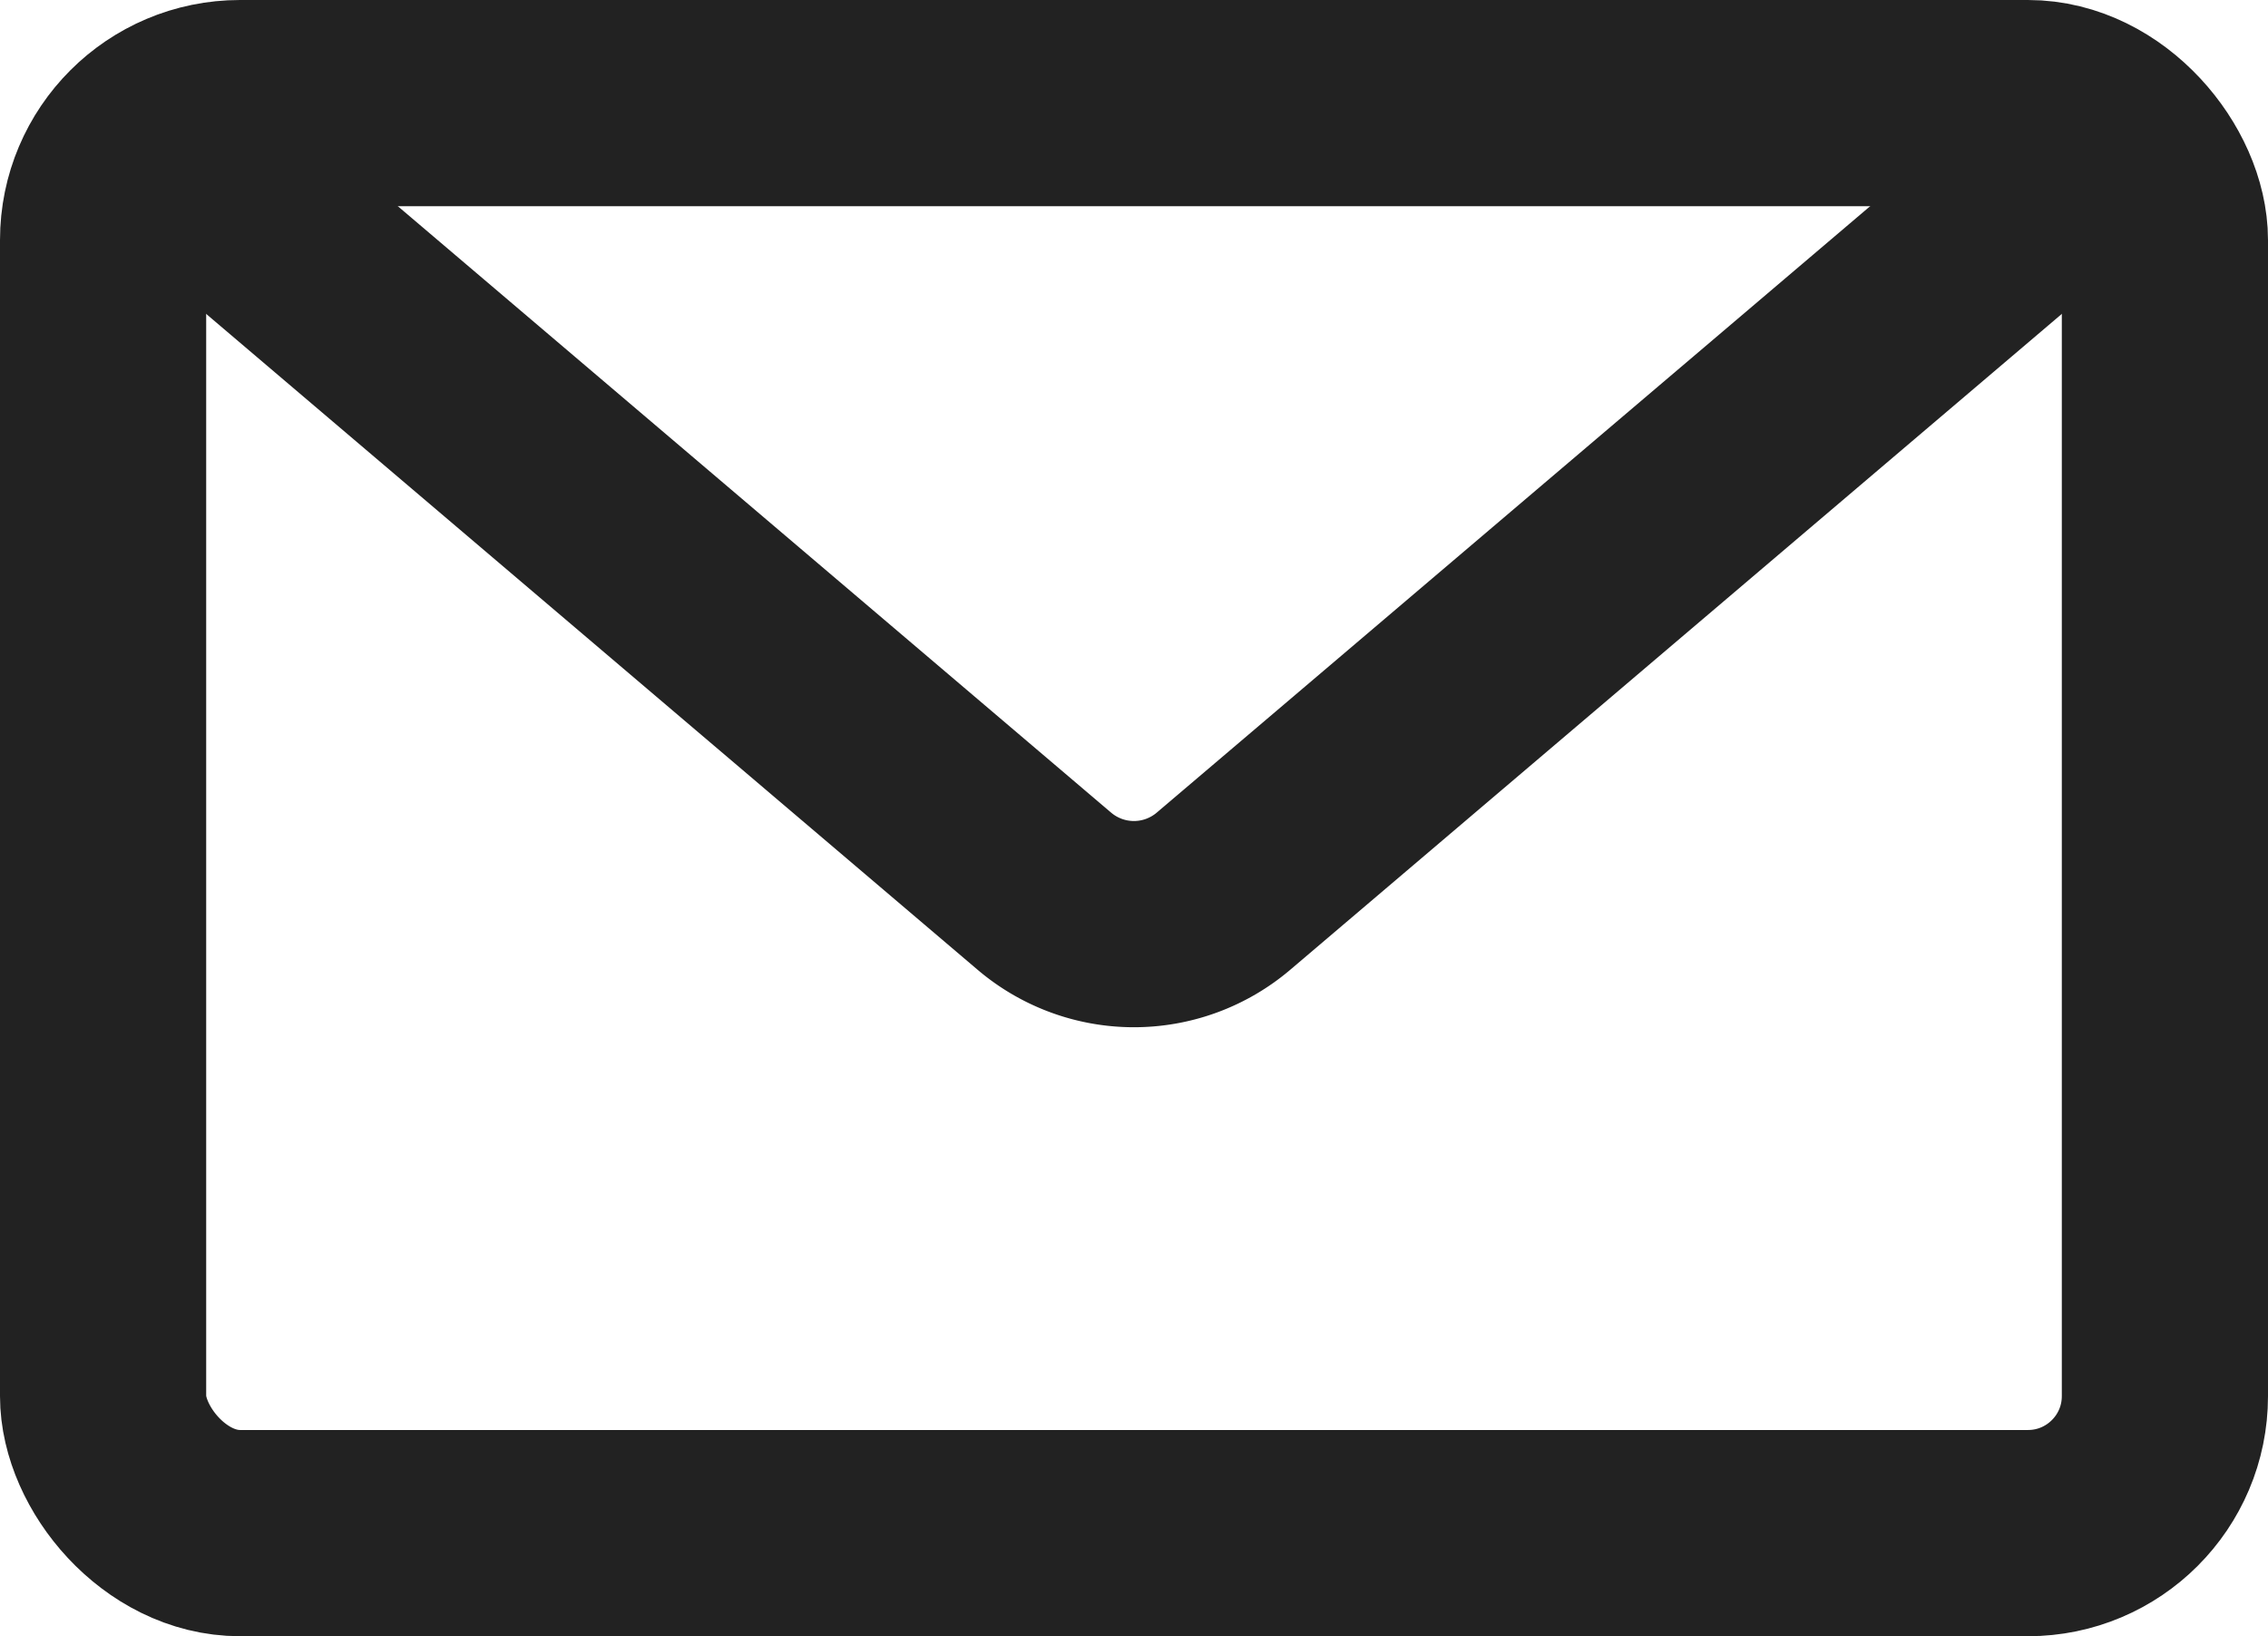
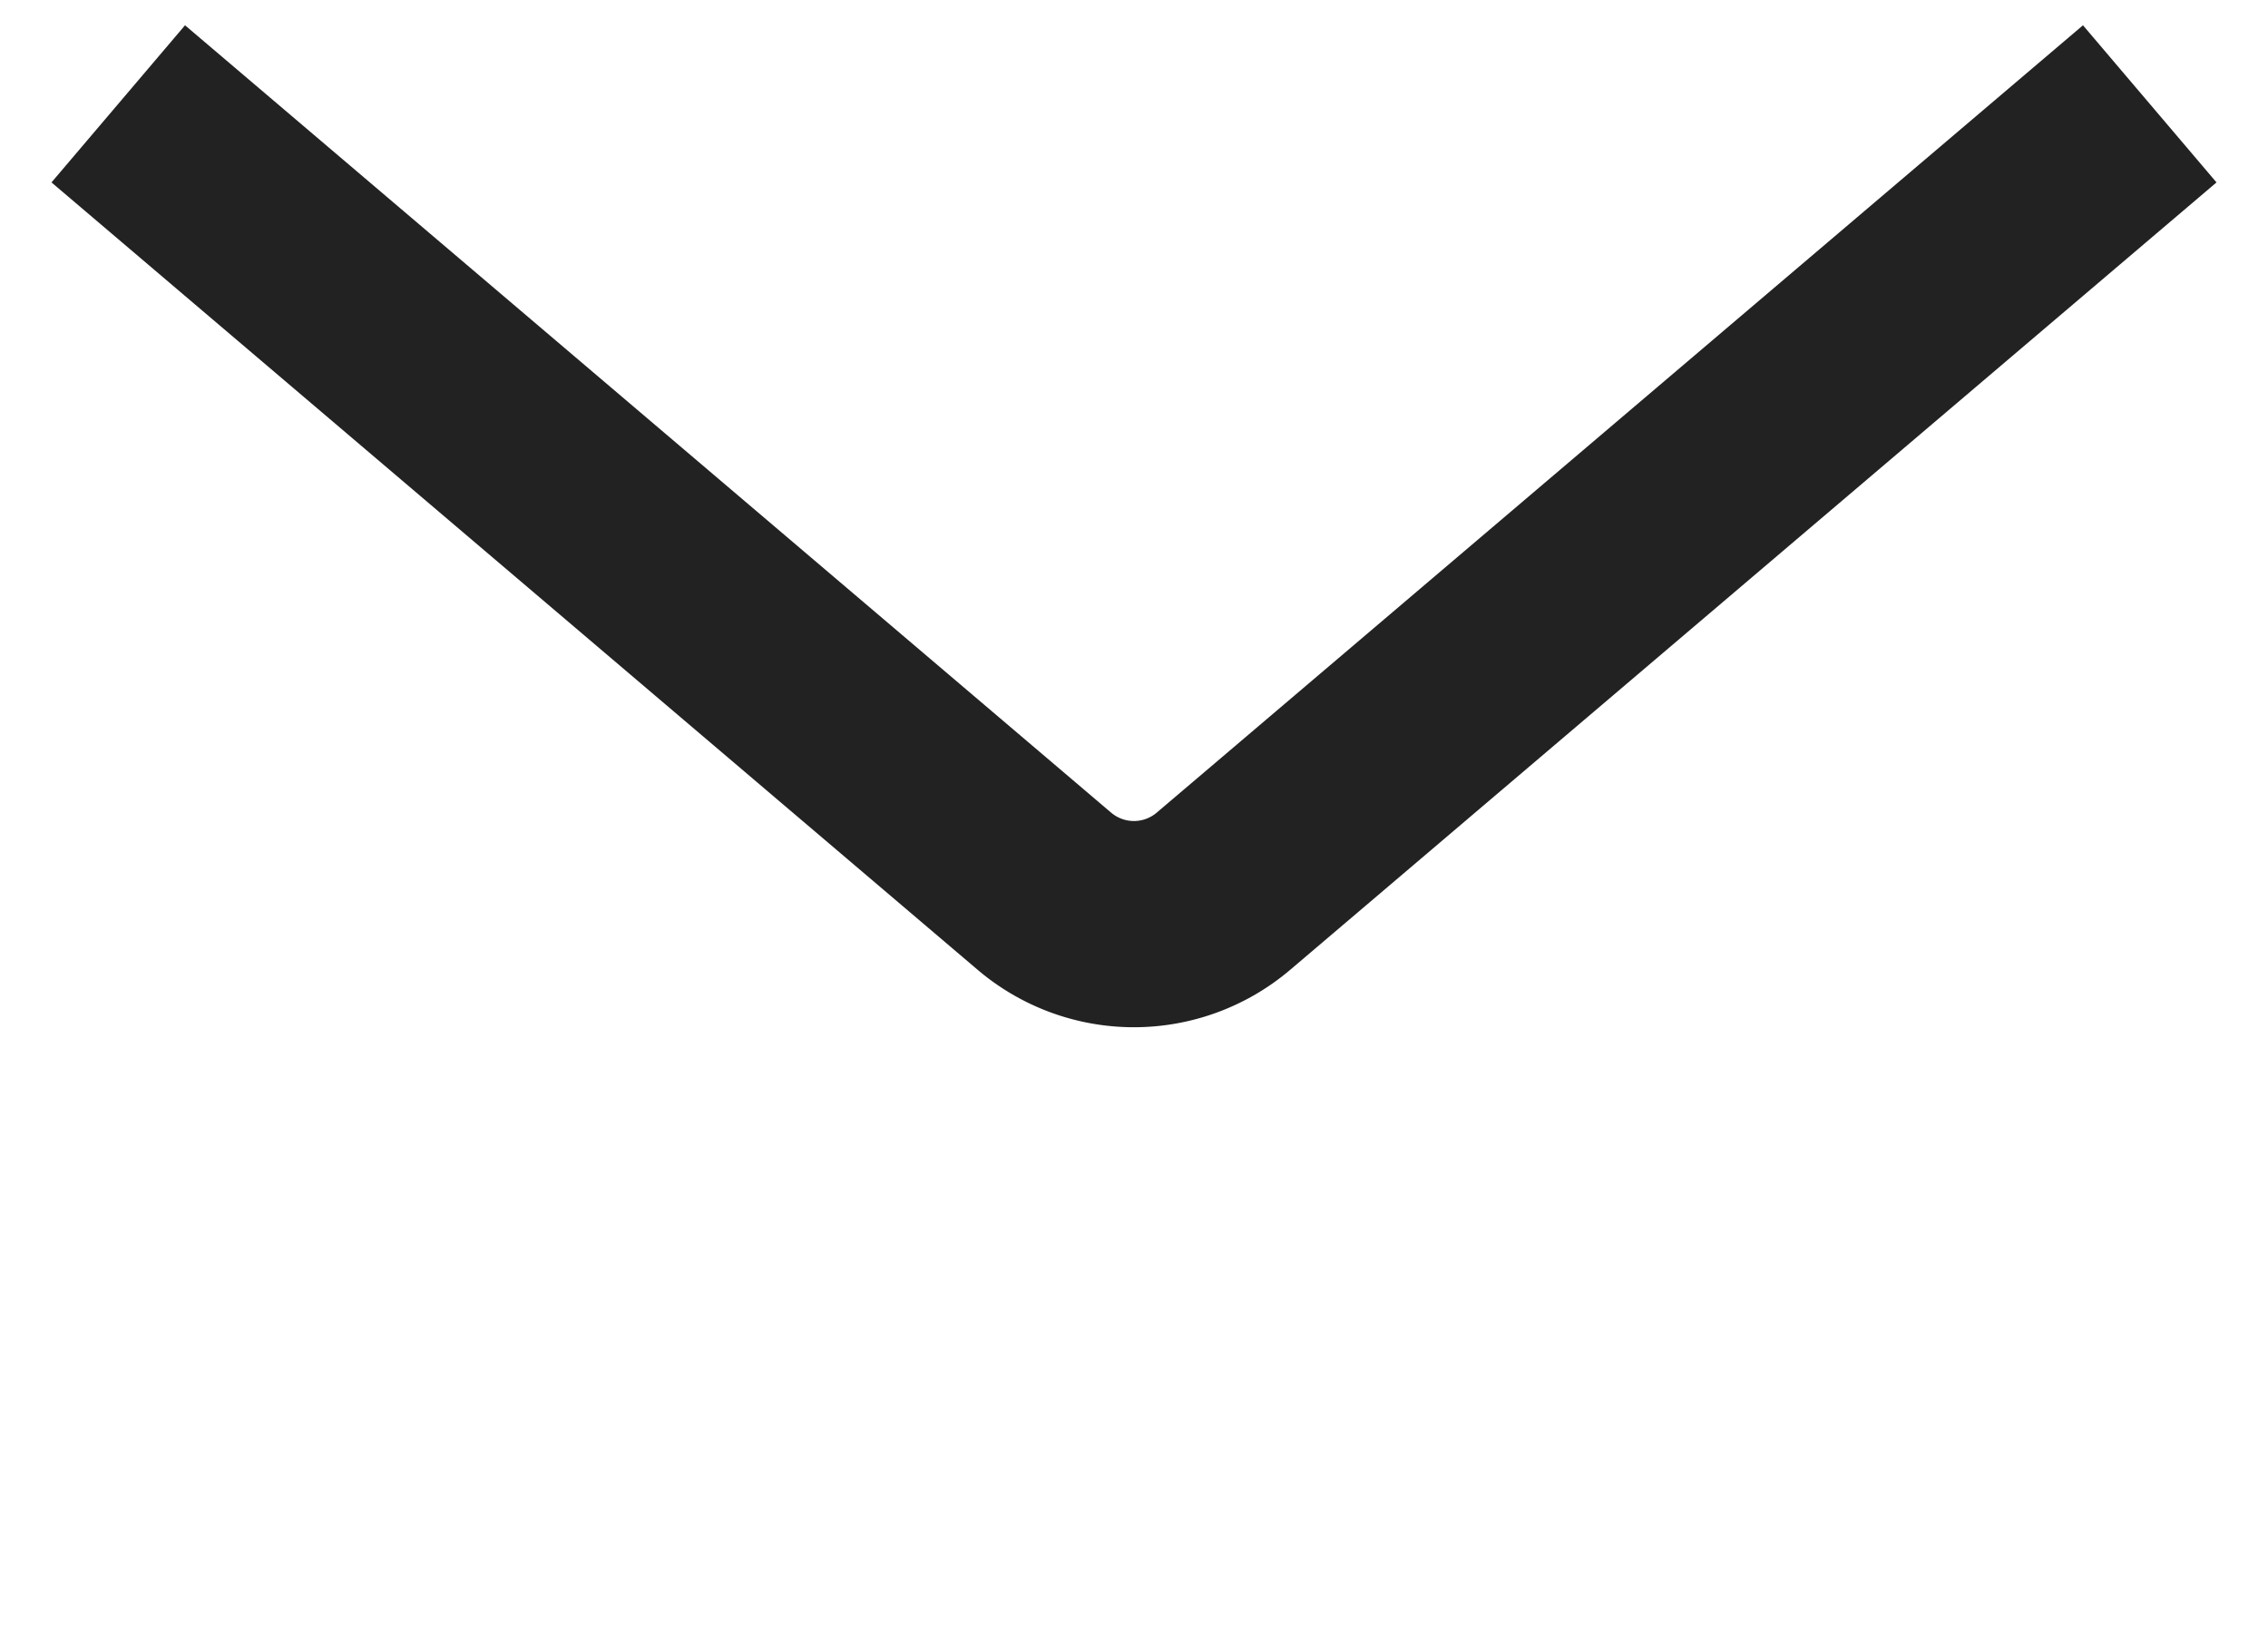
<svg xmlns="http://www.w3.org/2000/svg" width="15.4" height="11.108" viewBox="0 0 15.4 11.108">
  <g id="icon_mail" transform="translate(0.7 0.7)">
-     <rect id="長方形_4" data-name="長方形 4" width="14" height="9.708" rx="0.93" fill="none" stroke="#222" stroke-linecap="round" stroke-linejoin="round" stroke-width="1.4" />
    <path id="パス_31" data-name="パス 31" d="M681.965,337.1l-6.288,5.344a.939.939,0,0,1-1.219,0l-6.287-5.344" transform="translate(-668.068 -337.095)" fill="none" stroke="#222" stroke-linejoin="round" stroke-width="1.4" />
  </g>
</svg>